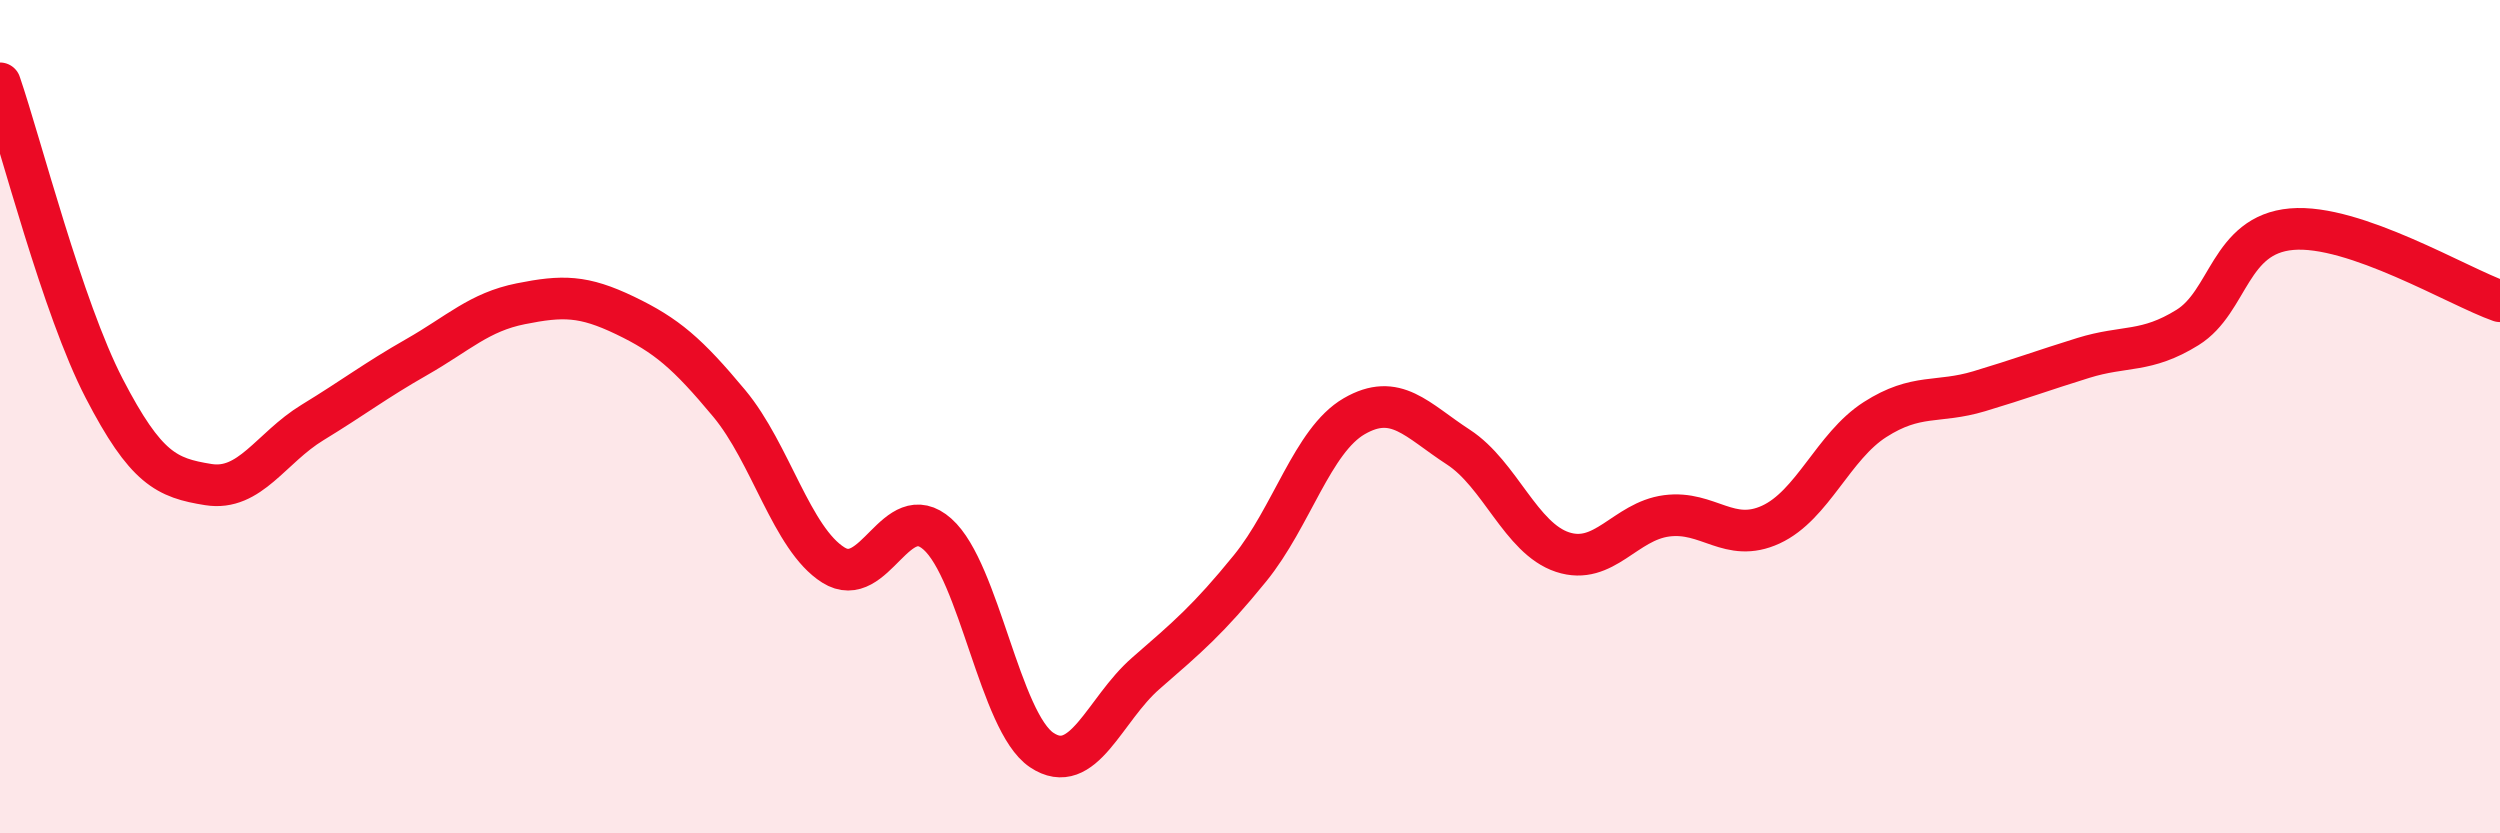
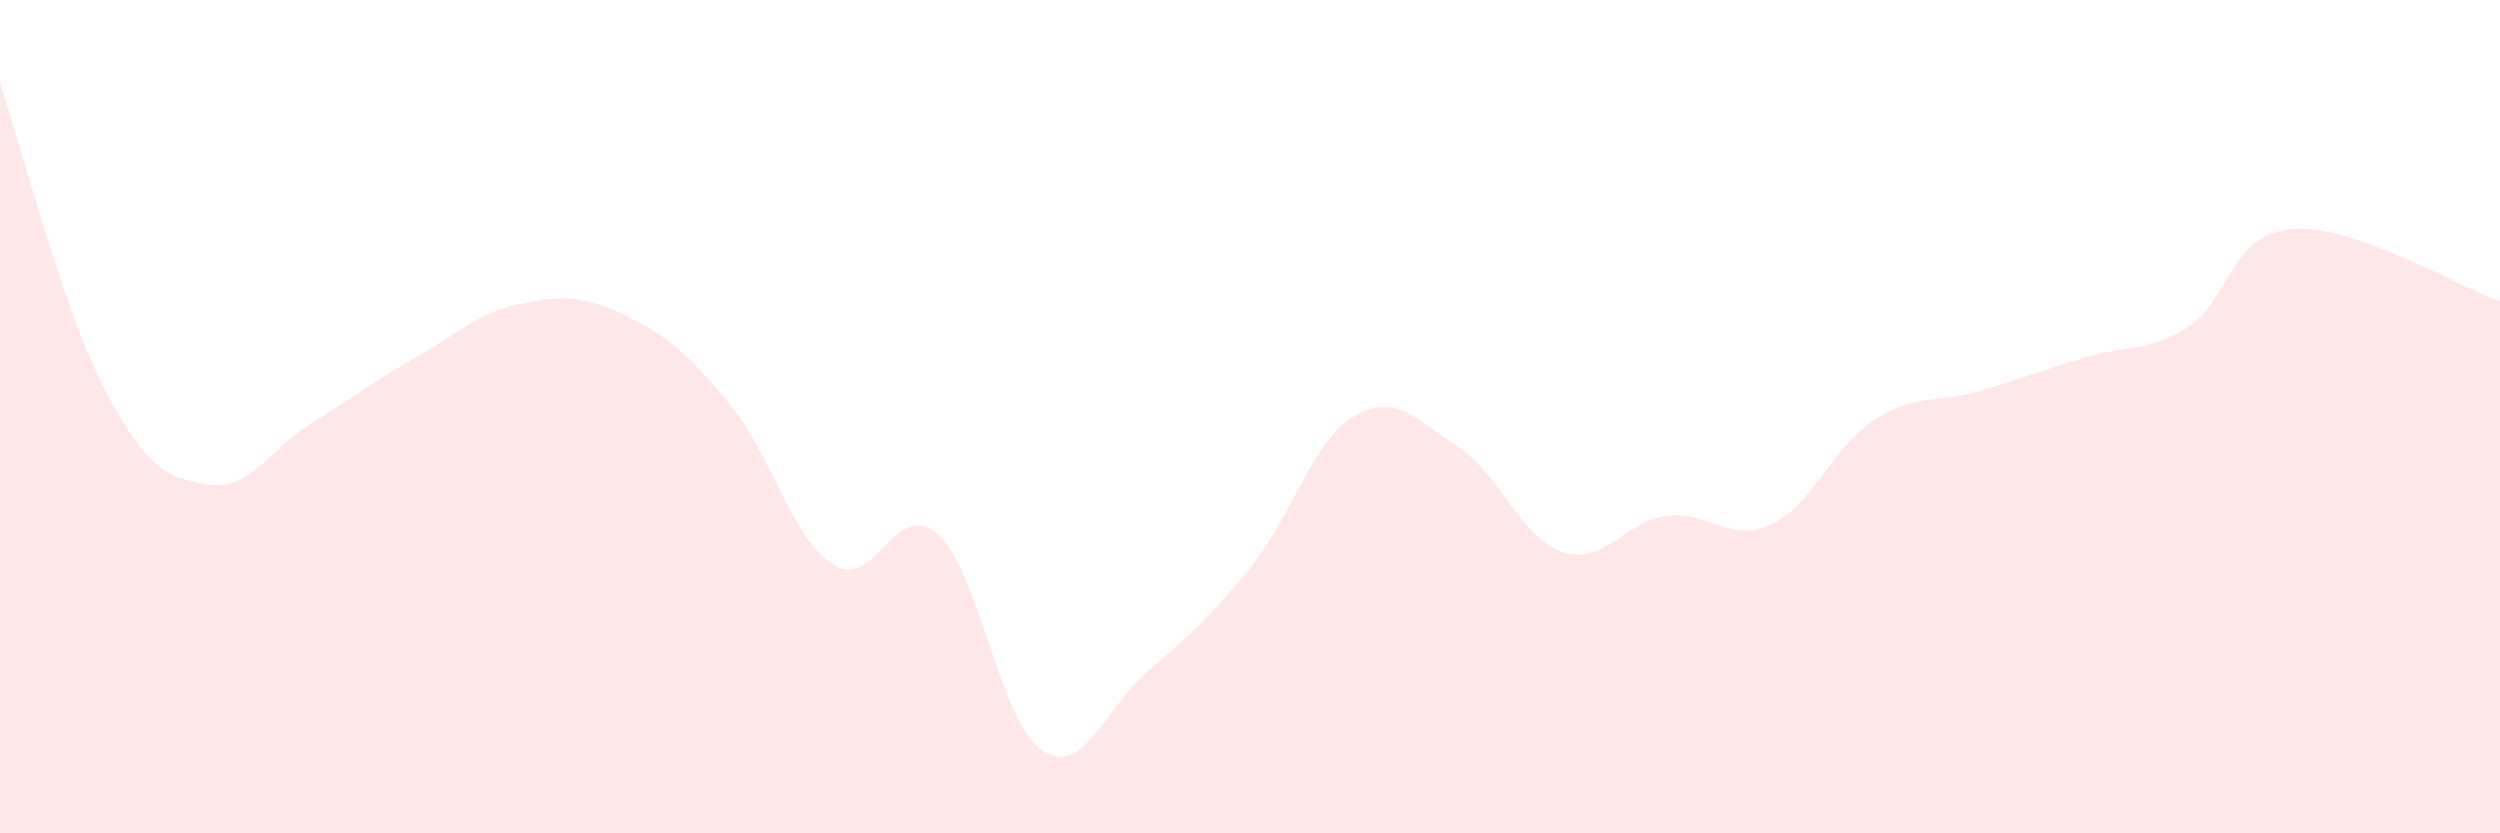
<svg xmlns="http://www.w3.org/2000/svg" width="60" height="20" viewBox="0 0 60 20">
  <path d="M 0,2 C 0.5,3.46 1.5,7.39 2.5,9.32 C 3.5,11.25 4,11.47 5,11.63 C 6,11.79 6.5,10.75 7.5,10.14 C 8.5,9.53 9,9.14 10,8.57 C 11,8 11.5,7.49 12.5,7.29 C 13.5,7.09 14,7.09 15,7.57 C 16,8.05 16.5,8.48 17.5,9.68 C 18.5,10.88 19,12.93 20,13.56 C 21,14.19 21.5,11.93 22.5,12.82 C 23.5,13.71 24,17.33 25,18 C 26,18.67 26.5,17.03 27.5,16.16 C 28.5,15.29 29,14.87 30,13.64 C 31,12.41 31.5,10.57 32.5,9.99 C 33.5,9.41 34,10.08 35,10.73 C 36,11.38 36.5,12.92 37.5,13.25 C 38.5,13.58 39,12.51 40,12.38 C 41,12.25 41.5,13.05 42.5,12.59 C 43.5,12.13 44,10.71 45,10.07 C 46,9.43 46.5,9.69 47.5,9.39 C 48.5,9.09 49,8.9 50,8.59 C 51,8.28 51.5,8.48 52.5,7.86 C 53.5,7.24 53.5,5.63 55,5.5 C 56.5,5.37 59,6.88 60,7.23L60 20L0 20Z" fill="#EB0A25" opacity="0.1" stroke-linecap="round" stroke-linejoin="round" />
-   <path d="M 0,2 C 0.5,3.46 1.5,7.39 2.5,9.32 C 3.5,11.25 4,11.47 5,11.63 C 6,11.79 6.5,10.75 7.5,10.14 C 8.5,9.53 9,9.14 10,8.57 C 11,8 11.5,7.49 12.5,7.29 C 13.5,7.09 14,7.09 15,7.57 C 16,8.05 16.5,8.48 17.5,9.68 C 18.5,10.88 19,12.93 20,13.56 C 21,14.19 21.5,11.93 22.5,12.82 C 23.5,13.71 24,17.33 25,18 C 26,18.67 26.5,17.03 27.5,16.16 C 28.5,15.29 29,14.87 30,13.64 C 31,12.41 31.5,10.57 32.5,9.99 C 33.5,9.41 34,10.08 35,10.73 C 36,11.38 36.5,12.92 37.5,13.25 C 38.5,13.58 39,12.51 40,12.38 C 41,12.25 41.5,13.05 42.5,12.59 C 43.5,12.13 44,10.71 45,10.07 C 46,9.43 46.5,9.69 47.5,9.39 C 48.5,9.09 49,8.9 50,8.59 C 51,8.28 51.5,8.48 52.5,7.86 C 53.5,7.24 53.5,5.63 55,5.5 C 56.5,5.37 59,6.88 60,7.23" stroke="#EB0A25" stroke-width="1" fill="none" stroke-linecap="round" stroke-linejoin="round" />
</svg>